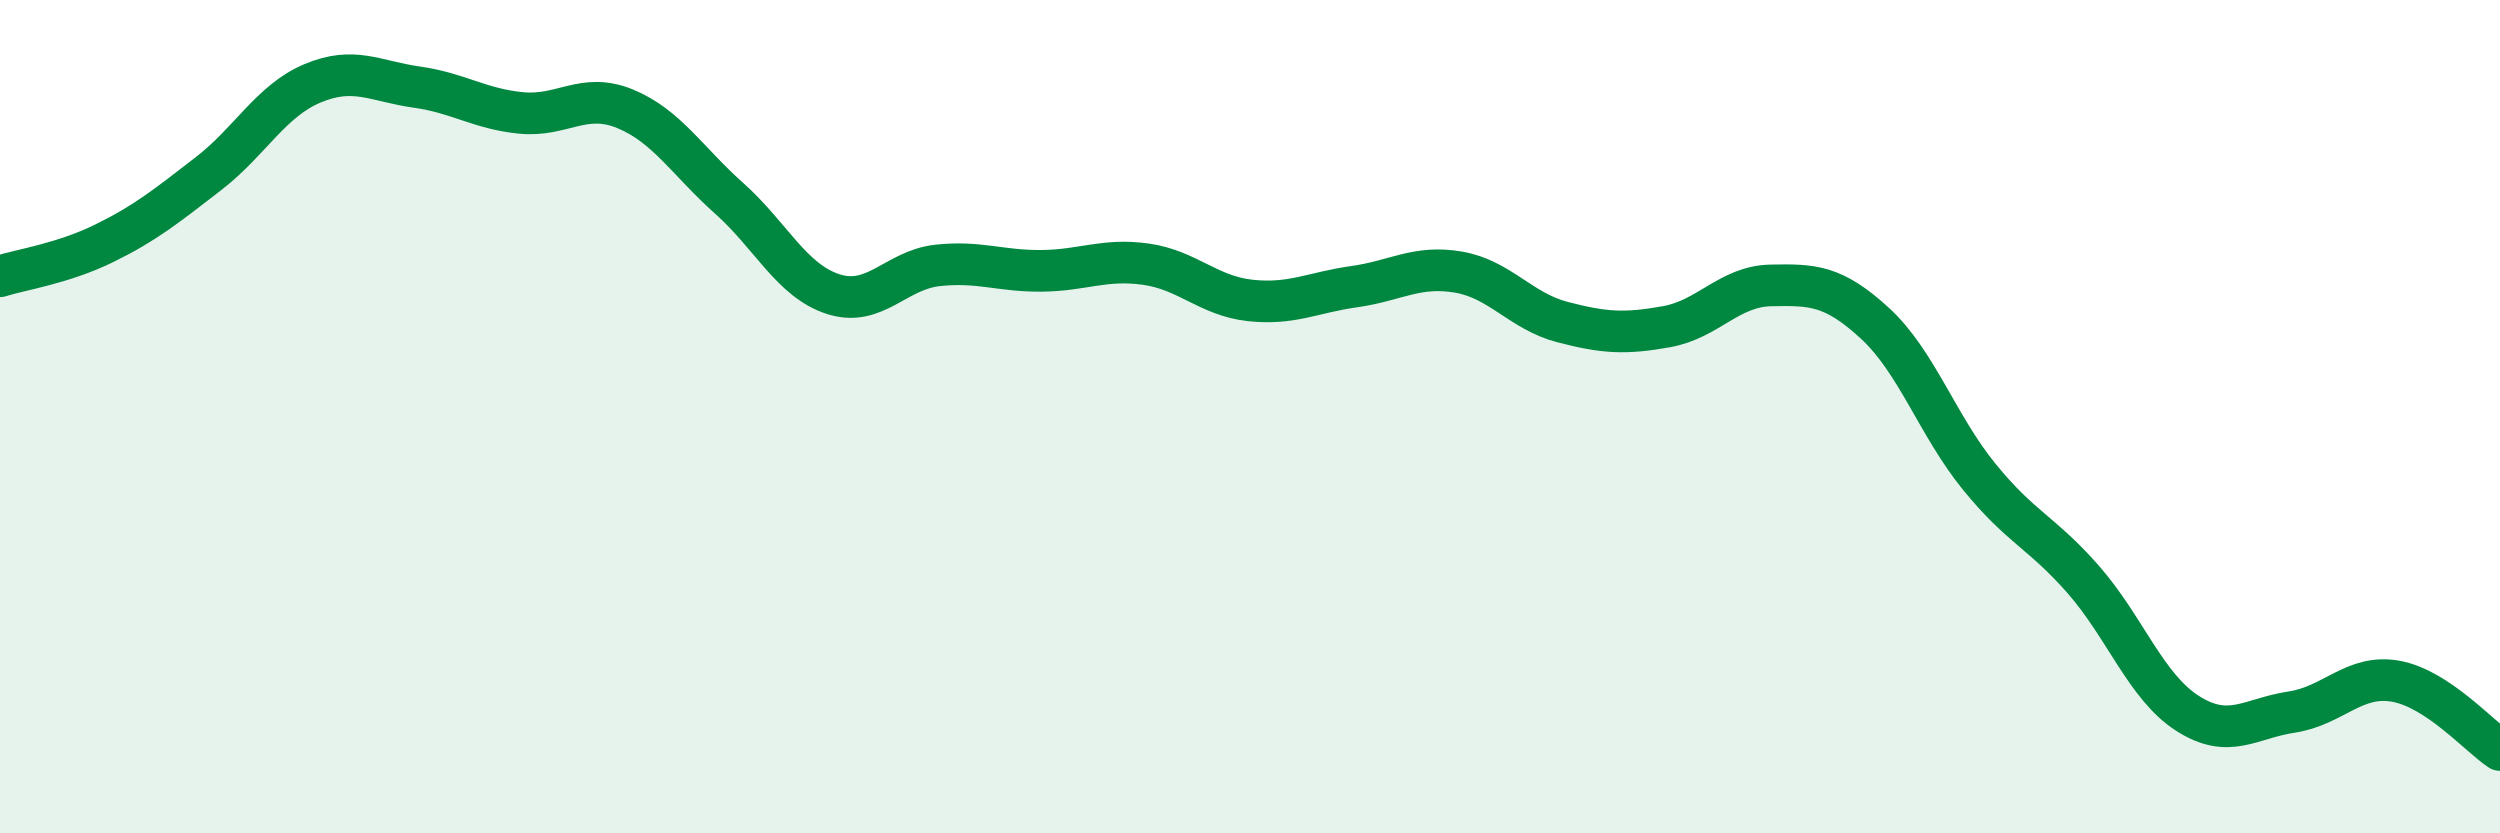
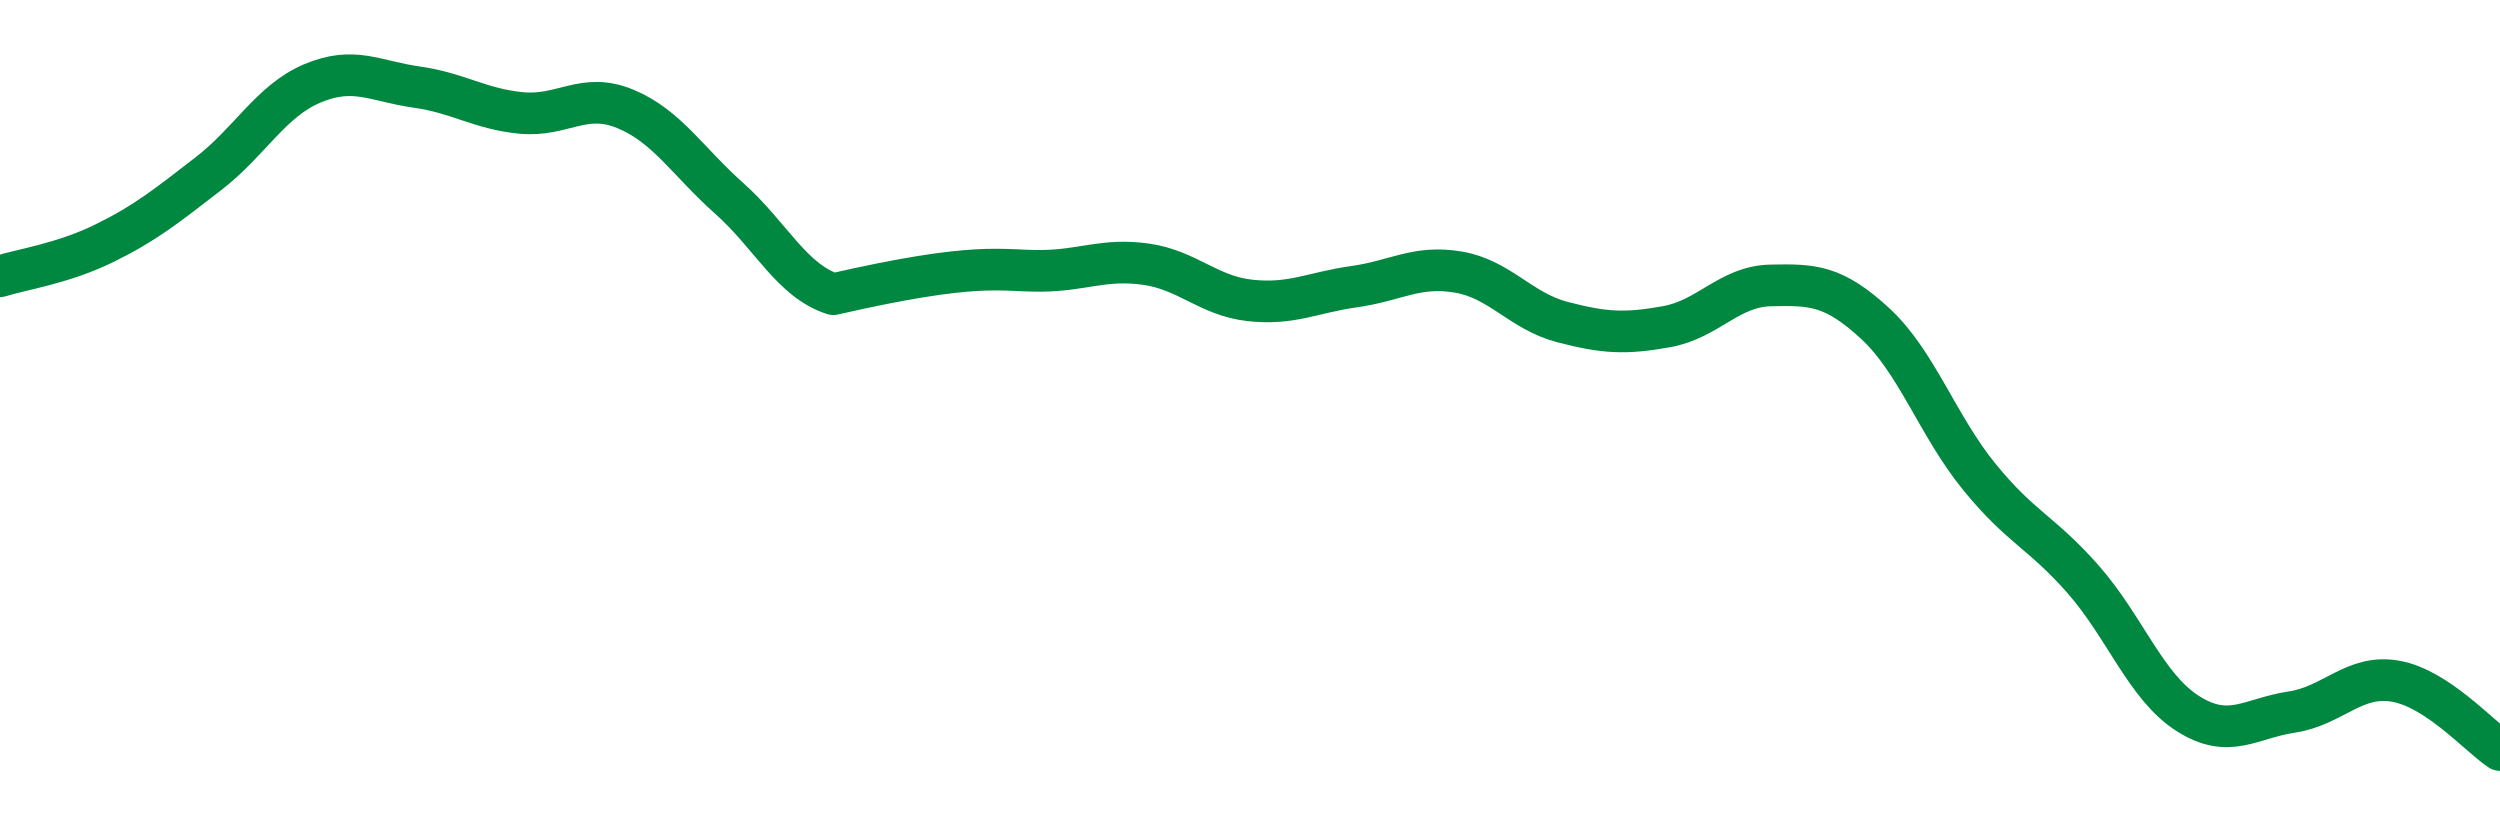
<svg xmlns="http://www.w3.org/2000/svg" width="60" height="20" viewBox="0 0 60 20">
-   <path d="M 0,6.63 C 0.5,6.47 1.5,6.33 2.5,5.84 C 3.5,5.35 4,4.94 5,4.17 C 6,3.4 6.5,2.42 7.5,2 C 8.5,1.58 9,1.95 10,2.09 C 11,2.23 11.5,2.61 12.5,2.71 C 13.5,2.81 14,2.2 15,2.61 C 16,3.02 16.5,3.87 17.5,4.76 C 18.5,5.65 19,6.74 20,7.06 C 21,7.38 21.5,6.48 22.5,6.37 C 23.5,6.26 24,6.51 25,6.5 C 26,6.49 26.5,6.2 27.5,6.34 C 28.5,6.48 29,7.1 30,7.21 C 31,7.32 31.5,7.02 32.5,6.88 C 33.5,6.74 34,6.36 35,6.53 C 36,6.7 36.5,7.47 37.5,7.73 C 38.5,7.99 39,8.02 40,7.84 C 41,7.66 41.5,6.87 42.5,6.85 C 43.5,6.83 44,6.84 45,7.76 C 46,8.68 46.5,10.21 47.5,11.44 C 48.5,12.67 49,12.77 50,13.91 C 51,15.05 51.5,16.48 52.5,17.12 C 53.5,17.76 54,17.24 55,17.09 C 56,16.94 56.5,16.17 57.5,16.35 C 58.5,16.53 59.5,17.67 60,18L60 20L0 20Z" fill="#008740" opacity="0.1" stroke-linecap="round" stroke-linejoin="round" />
-   <path d="M 0,6.63 C 0.5,6.47 1.5,6.33 2.5,5.84 C 3.5,5.35 4,4.94 5,4.17 C 6,3.4 6.5,2.42 7.5,2 C 8.5,1.58 9,1.95 10,2.09 C 11,2.23 11.5,2.61 12.5,2.71 C 13.5,2.81 14,2.2 15,2.61 C 16,3.02 16.5,3.87 17.5,4.76 C 18.5,5.65 19,6.74 20,7.06 C 21,7.38 21.5,6.48 22.5,6.37 C 23.5,6.26 24,6.51 25,6.5 C 26,6.49 26.5,6.2 27.5,6.34 C 28.5,6.48 29,7.1 30,7.21 C 31,7.32 31.5,7.02 32.5,6.88 C 33.5,6.74 34,6.36 35,6.53 C 36,6.7 36.5,7.47 37.5,7.73 C 38.5,7.99 39,8.02 40,7.84 C 41,7.66 41.5,6.87 42.5,6.85 C 43.5,6.83 44,6.84 45,7.76 C 46,8.68 46.5,10.21 47.5,11.44 C 48.5,12.67 49,12.77 50,13.91 C 51,15.05 51.5,16.48 52.5,17.12 C 53.5,17.76 54,17.24 55,17.09 C 56,16.94 56.5,16.17 57.5,16.35 C 58.5,16.53 59.5,17.67 60,18" stroke="#008740" stroke-width="1" fill="none" stroke-linecap="round" stroke-linejoin="round" />
+   <path d="M 0,6.63 C 0.5,6.47 1.5,6.33 2.5,5.84 C 3.5,5.35 4,4.94 5,4.17 C 6,3.4 6.5,2.42 7.5,2 C 8.5,1.58 9,1.95 10,2.09 C 11,2.23 11.5,2.61 12.5,2.71 C 13.5,2.81 14,2.2 15,2.61 C 16,3.02 16.5,3.87 17.5,4.76 C 18.5,5.65 19,6.74 20,7.06 C 23.5,6.26 24,6.51 25,6.5 C 26,6.49 26.5,6.2 27.5,6.34 C 28.5,6.48 29,7.1 30,7.21 C 31,7.32 31.5,7.02 32.5,6.88 C 33.5,6.74 34,6.36 35,6.53 C 36,6.7 36.5,7.47 37.5,7.73 C 38.5,7.99 39,8.02 40,7.84 C 41,7.66 41.5,6.87 42.5,6.85 C 43.5,6.83 44,6.84 45,7.76 C 46,8.68 46.5,10.21 47.5,11.44 C 48.5,12.67 49,12.77 50,13.91 C 51,15.05 51.5,16.48 52.5,17.12 C 53.5,17.76 54,17.24 55,17.09 C 56,16.94 56.5,16.17 57.5,16.35 C 58.5,16.53 59.5,17.67 60,18" stroke="#008740" stroke-width="1" fill="none" stroke-linecap="round" stroke-linejoin="round" />
</svg>